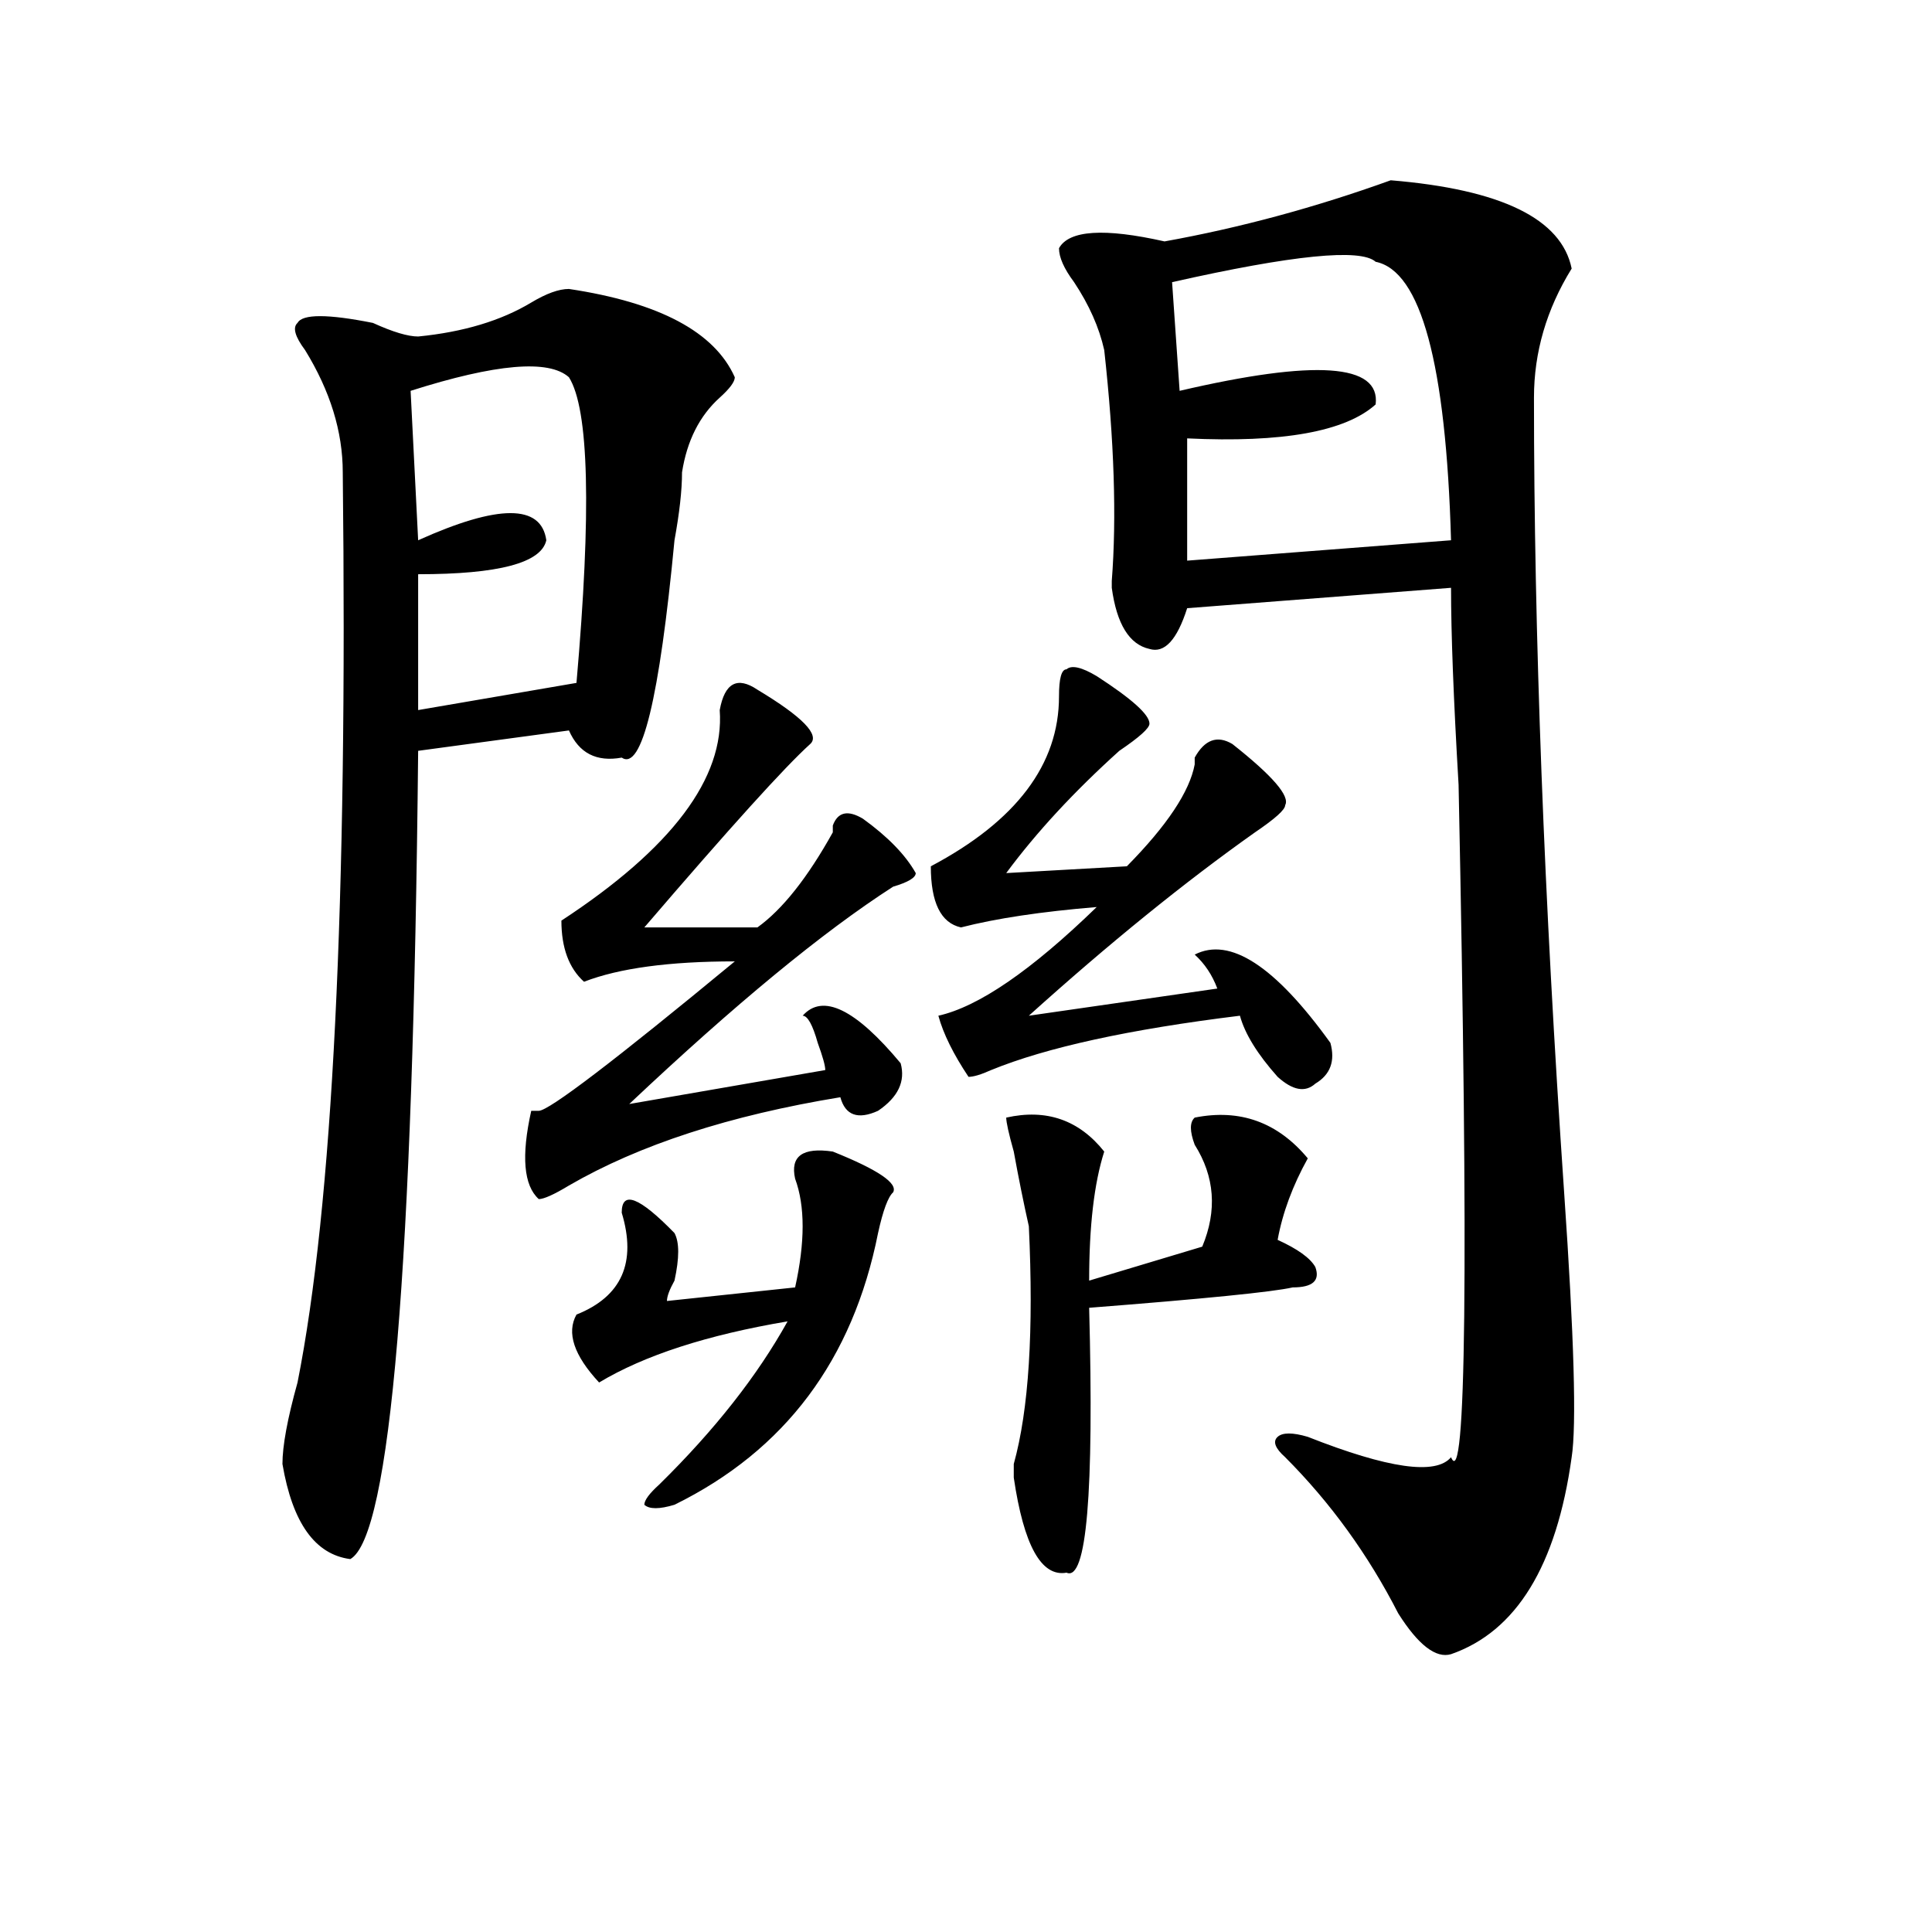
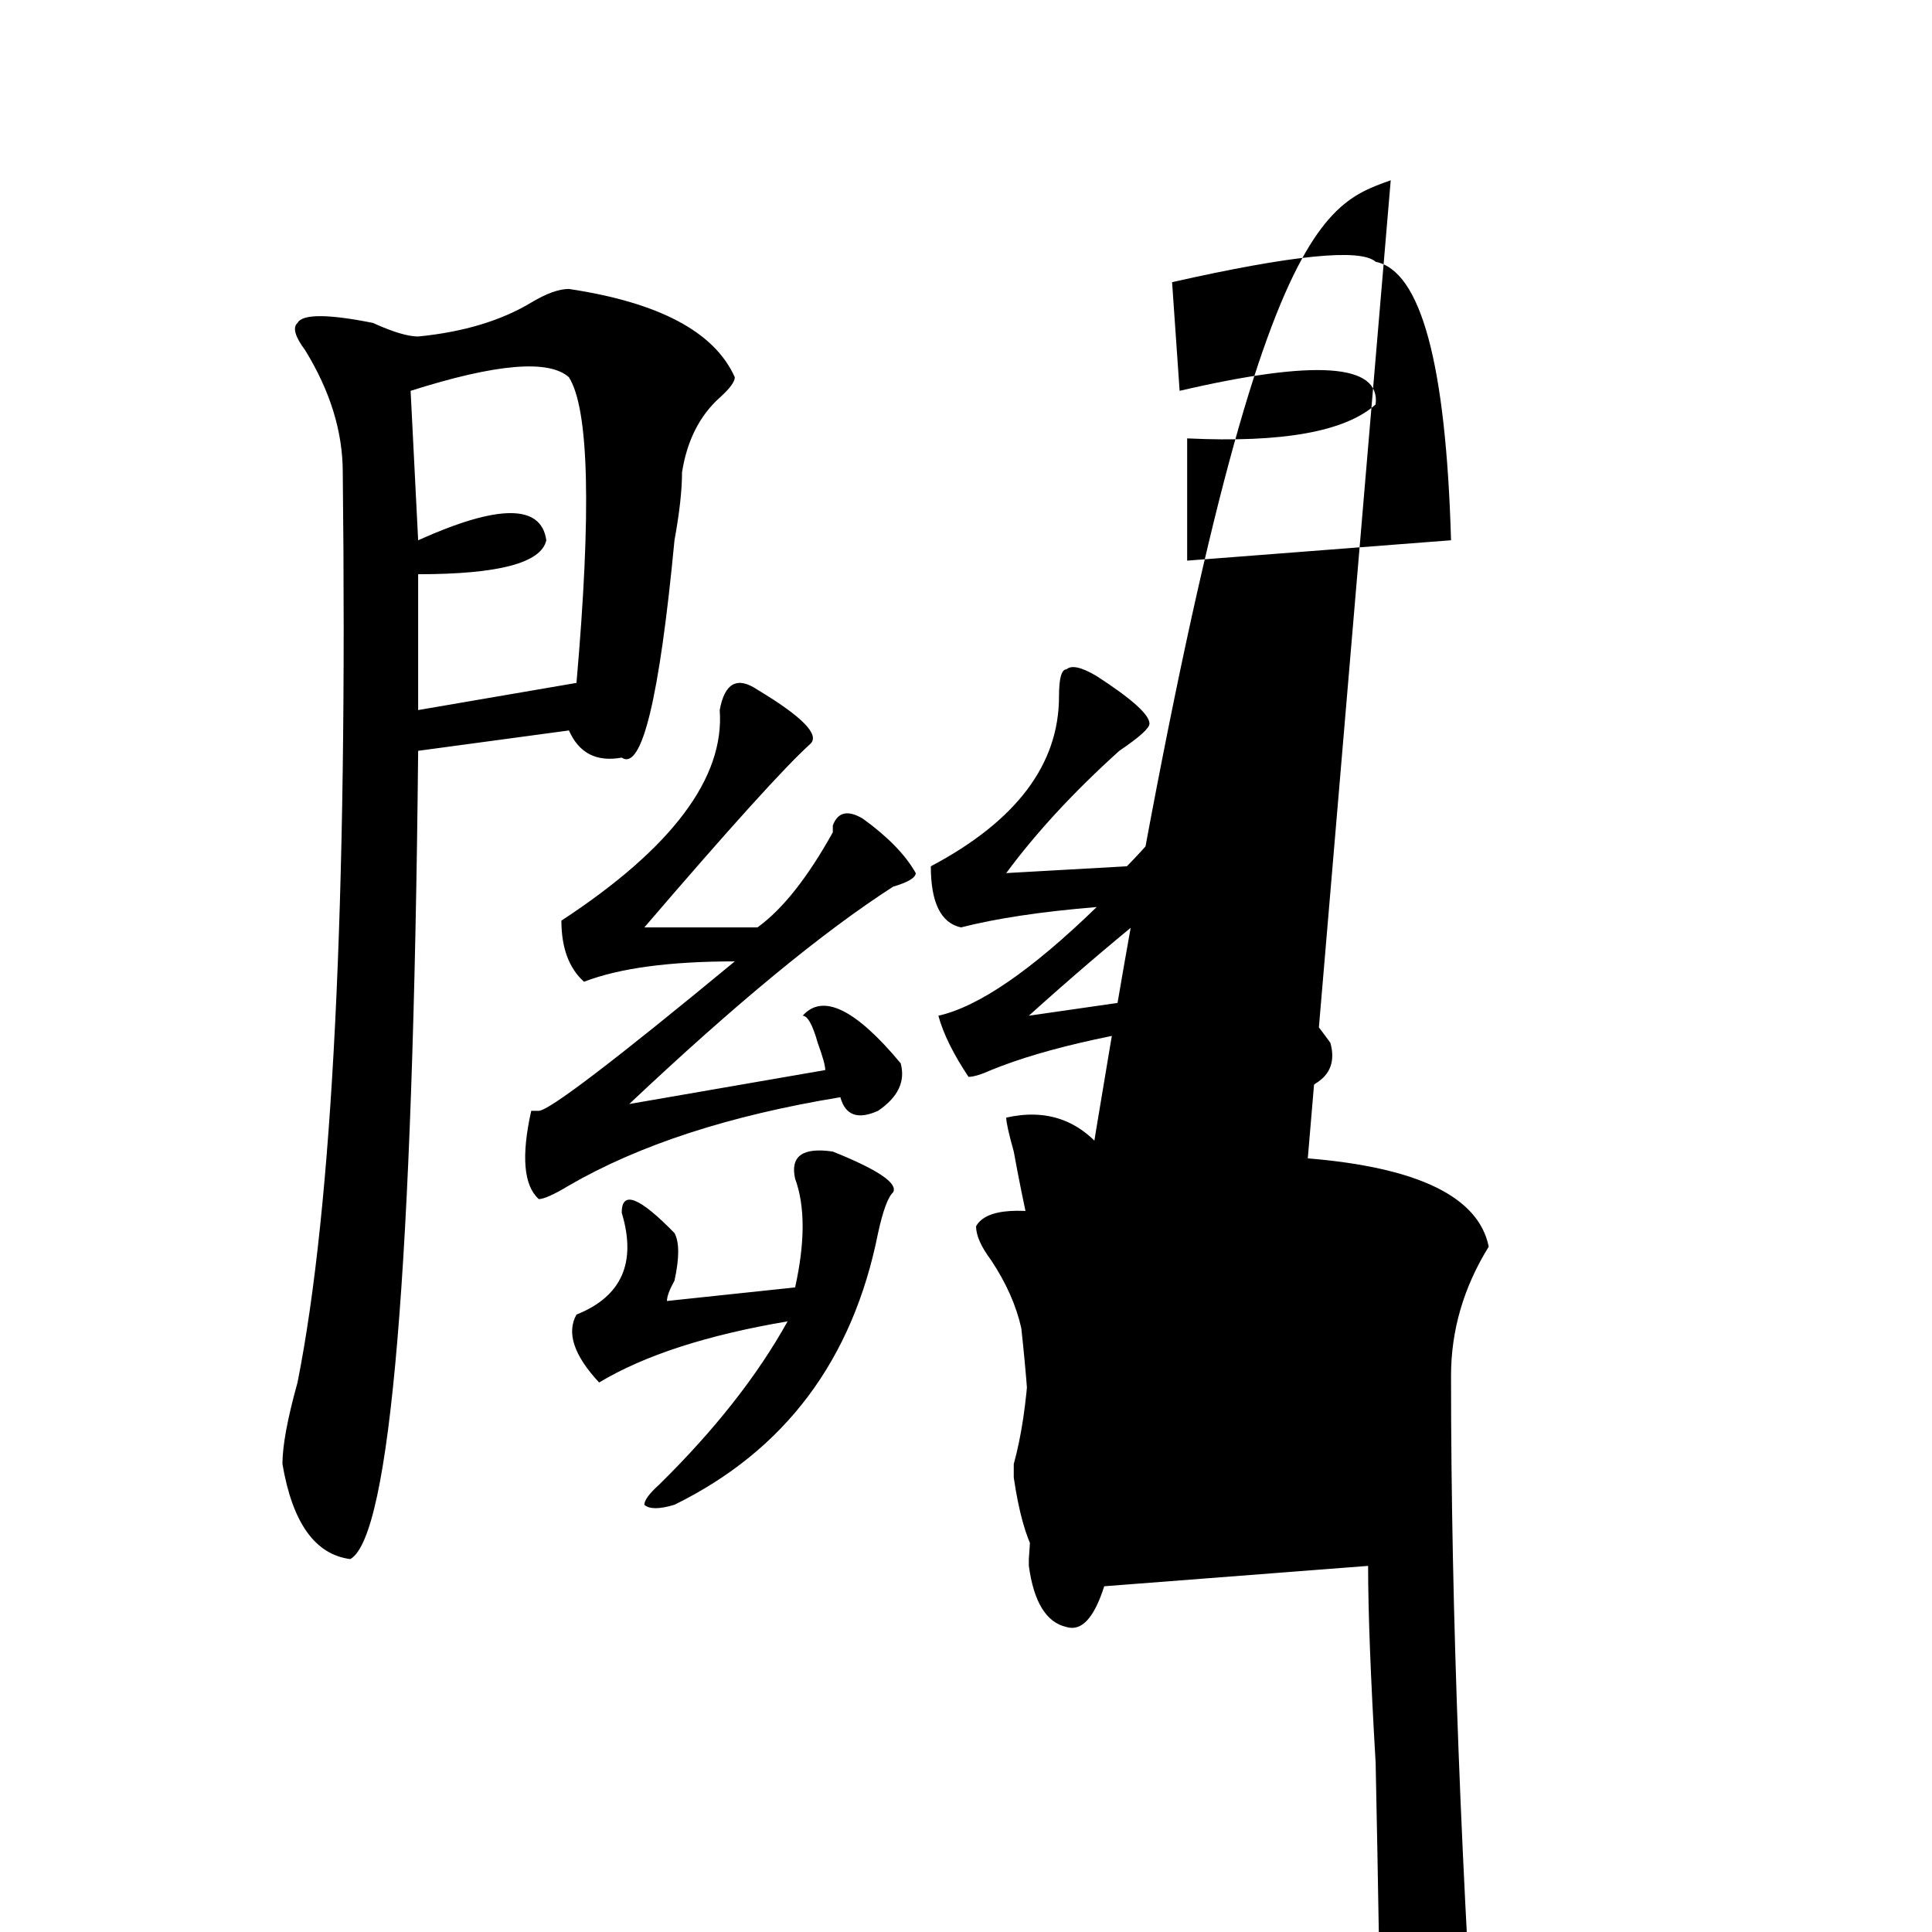
<svg xmlns="http://www.w3.org/2000/svg" version="1.1" id="图层_1" x="0px" y="0px" width="1000px" height="1000px" viewBox="0 0 1000 1000" enable-background="new 0 0 1000 1000" xml:space="preserve">
-   <path d="M294.48,149.563c46.828,7.031,75.425,22.303,85.852,45.703c0,2.362-2.622,5.878-7.805,10.547  c-10.427,9.394-16.951,22.303-19.512,38.672c0,9.394-1.342,21.094-3.902,35.156c-7.805,82.068-16.951,119.531-27.316,112.5  c-13.049,2.362-22.134-2.307-27.316-14.063l-78.047,10.547c-2.622,267.188-14.329,406.659-35.121,418.359  c-18.231-2.362-29.938-18.731-35.121-49.219c0-9.338,2.561-23.4,7.805-42.188c18.17-91.406,25.975-248.4,23.414-471.094  c0-21.094-6.524-42.188-19.512-63.281c-5.244-7.031-6.524-11.7-3.902-14.063c2.561-4.669,15.609-4.669,39.023,0  c10.365,4.725,18.17,7.031,23.414,7.031c23.414-2.307,42.926-8.185,58.535-17.578C282.773,151.925,289.236,149.563,294.48,149.563z   M294.48,195.266c-10.427-9.338-37.743-7.031-81.949,7.031l3.902,77.344c41.584-18.731,63.718-18.731,66.34,0  c-2.622,11.756-24.756,17.578-66.34,17.578v70.313l81.949-14.063C306.188,264.425,304.846,211.69,294.48,195.266z M392.039,356.984  c23.414,14.063,32.499,23.456,27.316,28.125c-13.049,11.756-41.646,43.396-85.852,94.922h58.535  c12.987-9.338,25.975-25.763,39.023-49.219v-3.516c2.561-7.031,7.805-8.185,15.609-3.516c12.987,9.394,22.072,18.787,27.316,28.125  c0,2.362-3.902,4.725-11.707,7.031c-36.463,23.456-81.949,60.975-136.582,112.5l101.461-17.578c0-2.307-1.342-7.031-3.902-14.063  c-2.622-9.338-5.244-14.063-7.805-14.063c10.365-11.7,27.316-3.516,50.73,24.609c2.561,9.394-1.342,17.578-11.707,24.609  c-10.427,4.725-16.951,2.362-19.512-7.031c-57.255,9.394-104.083,24.609-140.484,45.703c-7.805,4.725-13.049,7.031-15.609,7.031  c-7.805-7.031-9.146-22.247-3.902-45.703h3.902c5.183,0,39.023-25.763,101.461-77.344c-33.841,0-59.877,3.516-78.047,10.547  c-7.805-7.031-11.707-17.578-11.707-31.641c57.193-37.463,84.51-73.828,81.949-108.984  C375.088,353.469,381.612,349.953,392.039,356.984z M431.063,596.047c23.414,9.394,33.779,16.425,31.219,21.094  c-2.622,2.362-5.244,9.394-7.805,21.094c-13.049,65.644-48.17,112.5-105.363,140.625c-7.805,2.362-13.049,2.362-15.609,0  c0-2.307,2.561-5.822,7.805-10.547c28.597-28.125,50.73-56.25,66.34-84.375c-41.646,7.031-74.145,17.578-97.559,31.641  c-13.049-14.063-16.951-25.763-11.707-35.156c23.414-9.338,31.219-26.916,23.414-52.734c0-11.7,9.085-8.185,27.316,10.547  c2.561,4.725,2.561,12.909,0,24.609c-2.622,4.725-3.902,8.24-3.902,10.547l66.34-7.031c5.183-23.4,5.183-42.188,0-56.25  C408.929,598.409,415.453,593.74,431.063,596.047z M567.645,349.953c18.17,11.756,27.316,19.94,27.316,24.609  c0,2.362-5.244,7.031-15.609,14.063c-23.414,21.094-42.926,42.188-58.535,63.281l62.438-3.516  c20.792-21.094,32.499-38.672,35.121-52.734v-3.516c5.183-9.338,11.707-11.7,19.512-7.031  c20.792,16.425,29.877,26.972,27.316,31.641c0,2.362-5.244,7.031-15.609,14.063c-36.463,25.818-75.486,57.459-117.07,94.922  l97.559-14.063c-2.622-7.031-6.524-12.854-11.707-17.578c18.17-9.338,41.584,5.878,70.242,45.703c2.561,9.394,0,16.425-7.805,21.094  c-5.244,4.725-11.707,3.516-19.512-3.516c-10.427-11.7-16.951-22.247-19.512-31.641c-57.255,7.031-100.181,16.425-128.777,28.125  c-5.244,2.362-9.146,3.516-11.707,3.516c-7.805-11.7-13.049-22.247-15.609-31.641c20.792-4.669,48.108-23.4,81.949-56.25  c-28.658,2.362-52.072,5.878-70.242,10.547c-10.427-2.307-15.609-12.854-15.609-31.641c44.206-23.4,66.34-52.734,66.34-87.891  c0-9.338,1.28-14.063,3.902-14.063C554.596,344.131,559.84,345.284,567.645,349.953z M676.91,599.563  c-7.805,14.063-13.049,28.125-15.609,42.188c10.365,4.725,16.89,9.394,19.512,14.063c2.561,7.031-1.342,10.547-11.707,10.547  c-10.427,2.362-45.548,5.878-105.363,10.547c2.561,96.131-1.342,141.778-11.707,137.109c-13.049,2.307-22.134-14.063-27.316-49.219  c0-2.307,0-4.669,0-7.031c7.805-28.125,10.365-69.104,7.805-123.047c-2.622-11.7-5.244-24.609-7.805-38.672  c-2.622-9.338-3.902-15.216-3.902-17.578c20.792-4.669,37.682,1.209,50.73,17.578c-5.244,16.425-7.805,38.672-7.805,66.797  l58.535-17.578c7.805-18.731,6.463-36.31-3.902-52.734c-2.622-7.031-2.622-11.7,0-14.063  C641.789,573.8,661.301,580.831,676.91,599.563z M719.836,93.313c57.193,4.725,88.412,19.94,93.656,45.703  c-13.049,21.094-19.512,43.396-19.512,66.797c0,121.894,5.183,259.003,15.609,411.328c5.183,75.037,6.463,120.74,3.902,137.109  c-7.805,56.25-28.658,90.197-62.438,101.953c-7.805,2.307-16.951-4.725-27.316-21.094c-15.609-30.487-35.121-57.403-58.535-80.859  c-5.244-4.669-6.524-8.185-3.902-10.547c2.561-2.307,7.805-2.307,15.609,0c41.584,16.425,66.34,19.94,74.145,10.547  c7.805,18.787,9.085-97.229,3.902-348.047c-2.622-44.494-3.902-78.497-3.902-101.953l-136.582,10.547  c-5.244,16.425-11.707,23.456-19.512,21.094c-10.427-2.307-16.951-12.854-19.512-31.641v-3.516  c2.561-32.794,1.28-72.619-3.902-119.531c-2.622-11.7-7.805-23.4-15.609-35.156c-5.244-7.031-7.805-12.854-7.805-17.578  c5.183-9.338,23.414-10.547,54.633-3.516C641.789,117.922,680.813,107.375,719.836,93.313z M712.031,135.5  c-7.805-7.031-42.926-3.516-105.363,10.547l3.902,56.25c70.242-16.369,104.021-14.063,101.461,7.031  c-15.609,14.063-48.17,19.94-97.559,17.578v63.281l136.582-10.547C748.433,188.234,735.445,140.225,712.031,135.5z" />
+   <path d="M294.48,149.563c46.828,7.031,75.425,22.303,85.852,45.703c0,2.362-2.622,5.878-7.805,10.547  c-10.427,9.394-16.951,22.303-19.512,38.672c0,9.394-1.342,21.094-3.902,35.156c-7.805,82.068-16.951,119.531-27.316,112.5  c-13.049,2.362-22.134-2.307-27.316-14.063l-78.047,10.547c-2.622,267.188-14.329,406.659-35.121,418.359  c-18.231-2.362-29.938-18.731-35.121-49.219c0-9.338,2.561-23.4,7.805-42.188c18.17-91.406,25.975-248.4,23.414-471.094  c0-21.094-6.524-42.188-19.512-63.281c-5.244-7.031-6.524-11.7-3.902-14.063c2.561-4.669,15.609-4.669,39.023,0  c10.365,4.725,18.17,7.031,23.414,7.031c23.414-2.307,42.926-8.185,58.535-17.578C282.773,151.925,289.236,149.563,294.48,149.563z   M294.48,195.266c-10.427-9.338-37.743-7.031-81.949,7.031l3.902,77.344c41.584-18.731,63.718-18.731,66.34,0  c-2.622,11.756-24.756,17.578-66.34,17.578v70.313l81.949-14.063C306.188,264.425,304.846,211.69,294.48,195.266z M392.039,356.984  c23.414,14.063,32.499,23.456,27.316,28.125c-13.049,11.756-41.646,43.396-85.852,94.922h58.535  c12.987-9.338,25.975-25.763,39.023-49.219v-3.516c2.561-7.031,7.805-8.185,15.609-3.516c12.987,9.394,22.072,18.787,27.316,28.125  c0,2.362-3.902,4.725-11.707,7.031c-36.463,23.456-81.949,60.975-136.582,112.5l101.461-17.578c0-2.307-1.342-7.031-3.902-14.063  c-2.622-9.338-5.244-14.063-7.805-14.063c10.365-11.7,27.316-3.516,50.73,24.609c2.561,9.394-1.342,17.578-11.707,24.609  c-10.427,4.725-16.951,2.362-19.512-7.031c-57.255,9.394-104.083,24.609-140.484,45.703c-7.805,4.725-13.049,7.031-15.609,7.031  c-7.805-7.031-9.146-22.247-3.902-45.703h3.902c5.183,0,39.023-25.763,101.461-77.344c-33.841,0-59.877,3.516-78.047,10.547  c-7.805-7.031-11.707-17.578-11.707-31.641c57.193-37.463,84.51-73.828,81.949-108.984  C375.088,353.469,381.612,349.953,392.039,356.984z M431.063,596.047c23.414,9.394,33.779,16.425,31.219,21.094  c-2.622,2.362-5.244,9.394-7.805,21.094c-13.049,65.644-48.17,112.5-105.363,140.625c-7.805,2.362-13.049,2.362-15.609,0  c0-2.307,2.561-5.822,7.805-10.547c28.597-28.125,50.73-56.25,66.34-84.375c-41.646,7.031-74.145,17.578-97.559,31.641  c-13.049-14.063-16.951-25.763-11.707-35.156c23.414-9.338,31.219-26.916,23.414-52.734c0-11.7,9.085-8.185,27.316,10.547  c2.561,4.725,2.561,12.909,0,24.609c-2.622,4.725-3.902,8.24-3.902,10.547l66.34-7.031c5.183-23.4,5.183-42.188,0-56.25  C408.929,598.409,415.453,593.74,431.063,596.047z M567.645,349.953c18.17,11.756,27.316,19.94,27.316,24.609  c0,2.362-5.244,7.031-15.609,14.063c-23.414,21.094-42.926,42.188-58.535,63.281l62.438-3.516  c20.792-21.094,32.499-38.672,35.121-52.734v-3.516c5.183-9.338,11.707-11.7,19.512-7.031  c20.792,16.425,29.877,26.972,27.316,31.641c0,2.362-5.244,7.031-15.609,14.063c-36.463,25.818-75.486,57.459-117.07,94.922  l97.559-14.063c-2.622-7.031-6.524-12.854-11.707-17.578c18.17-9.338,41.584,5.878,70.242,45.703c2.561,9.394,0,16.425-7.805,21.094  c-5.244,4.725-11.707,3.516-19.512-3.516c-10.427-11.7-16.951-22.247-19.512-31.641c-57.255,7.031-100.181,16.425-128.777,28.125  c-5.244,2.362-9.146,3.516-11.707,3.516c-7.805-11.7-13.049-22.247-15.609-31.641c20.792-4.669,48.108-23.4,81.949-56.25  c-28.658,2.362-52.072,5.878-70.242,10.547c-10.427-2.307-15.609-12.854-15.609-31.641c44.206-23.4,66.34-52.734,66.34-87.891  c0-9.338,1.28-14.063,3.902-14.063C554.596,344.131,559.84,345.284,567.645,349.953z M676.91,599.563  c-7.805,14.063-13.049,28.125-15.609,42.188c10.365,4.725,16.89,9.394,19.512,14.063c2.561,7.031-1.342,10.547-11.707,10.547  c-10.427,2.362-45.548,5.878-105.363,10.547c2.561,96.131-1.342,141.778-11.707,137.109c-13.049,2.307-22.134-14.063-27.316-49.219  c0-2.307,0-4.669,0-7.031c7.805-28.125,10.365-69.104,7.805-123.047c-2.622-11.7-5.244-24.609-7.805-38.672  c-2.622-9.338-3.902-15.216-3.902-17.578c20.792-4.669,37.682,1.209,50.73,17.578c-5.244,16.425-7.805,38.672-7.805,66.797  l58.535-17.578c7.805-18.731,6.463-36.31-3.902-52.734c-2.622-7.031-2.622-11.7,0-14.063  C641.789,573.8,661.301,580.831,676.91,599.563z c57.193,4.725,88.412,19.94,93.656,45.703  c-13.049,21.094-19.512,43.396-19.512,66.797c0,121.894,5.183,259.003,15.609,411.328c5.183,75.037,6.463,120.74,3.902,137.109  c-7.805,56.25-28.658,90.197-62.438,101.953c-7.805,2.307-16.951-4.725-27.316-21.094c-15.609-30.487-35.121-57.403-58.535-80.859  c-5.244-4.669-6.524-8.185-3.902-10.547c2.561-2.307,7.805-2.307,15.609,0c41.584,16.425,66.34,19.94,74.145,10.547  c7.805,18.787,9.085-97.229,3.902-348.047c-2.622-44.494-3.902-78.497-3.902-101.953l-136.582,10.547  c-5.244,16.425-11.707,23.456-19.512,21.094c-10.427-2.307-16.951-12.854-19.512-31.641v-3.516  c2.561-32.794,1.28-72.619-3.902-119.531c-2.622-11.7-7.805-23.4-15.609-35.156c-5.244-7.031-7.805-12.854-7.805-17.578  c5.183-9.338,23.414-10.547,54.633-3.516C641.789,117.922,680.813,107.375,719.836,93.313z M712.031,135.5  c-7.805-7.031-42.926-3.516-105.363,10.547l3.902,56.25c70.242-16.369,104.021-14.063,101.461,7.031  c-15.609,14.063-48.17,19.94-97.559,17.578v63.281l136.582-10.547C748.433,188.234,735.445,140.225,712.031,135.5z" />
</svg>